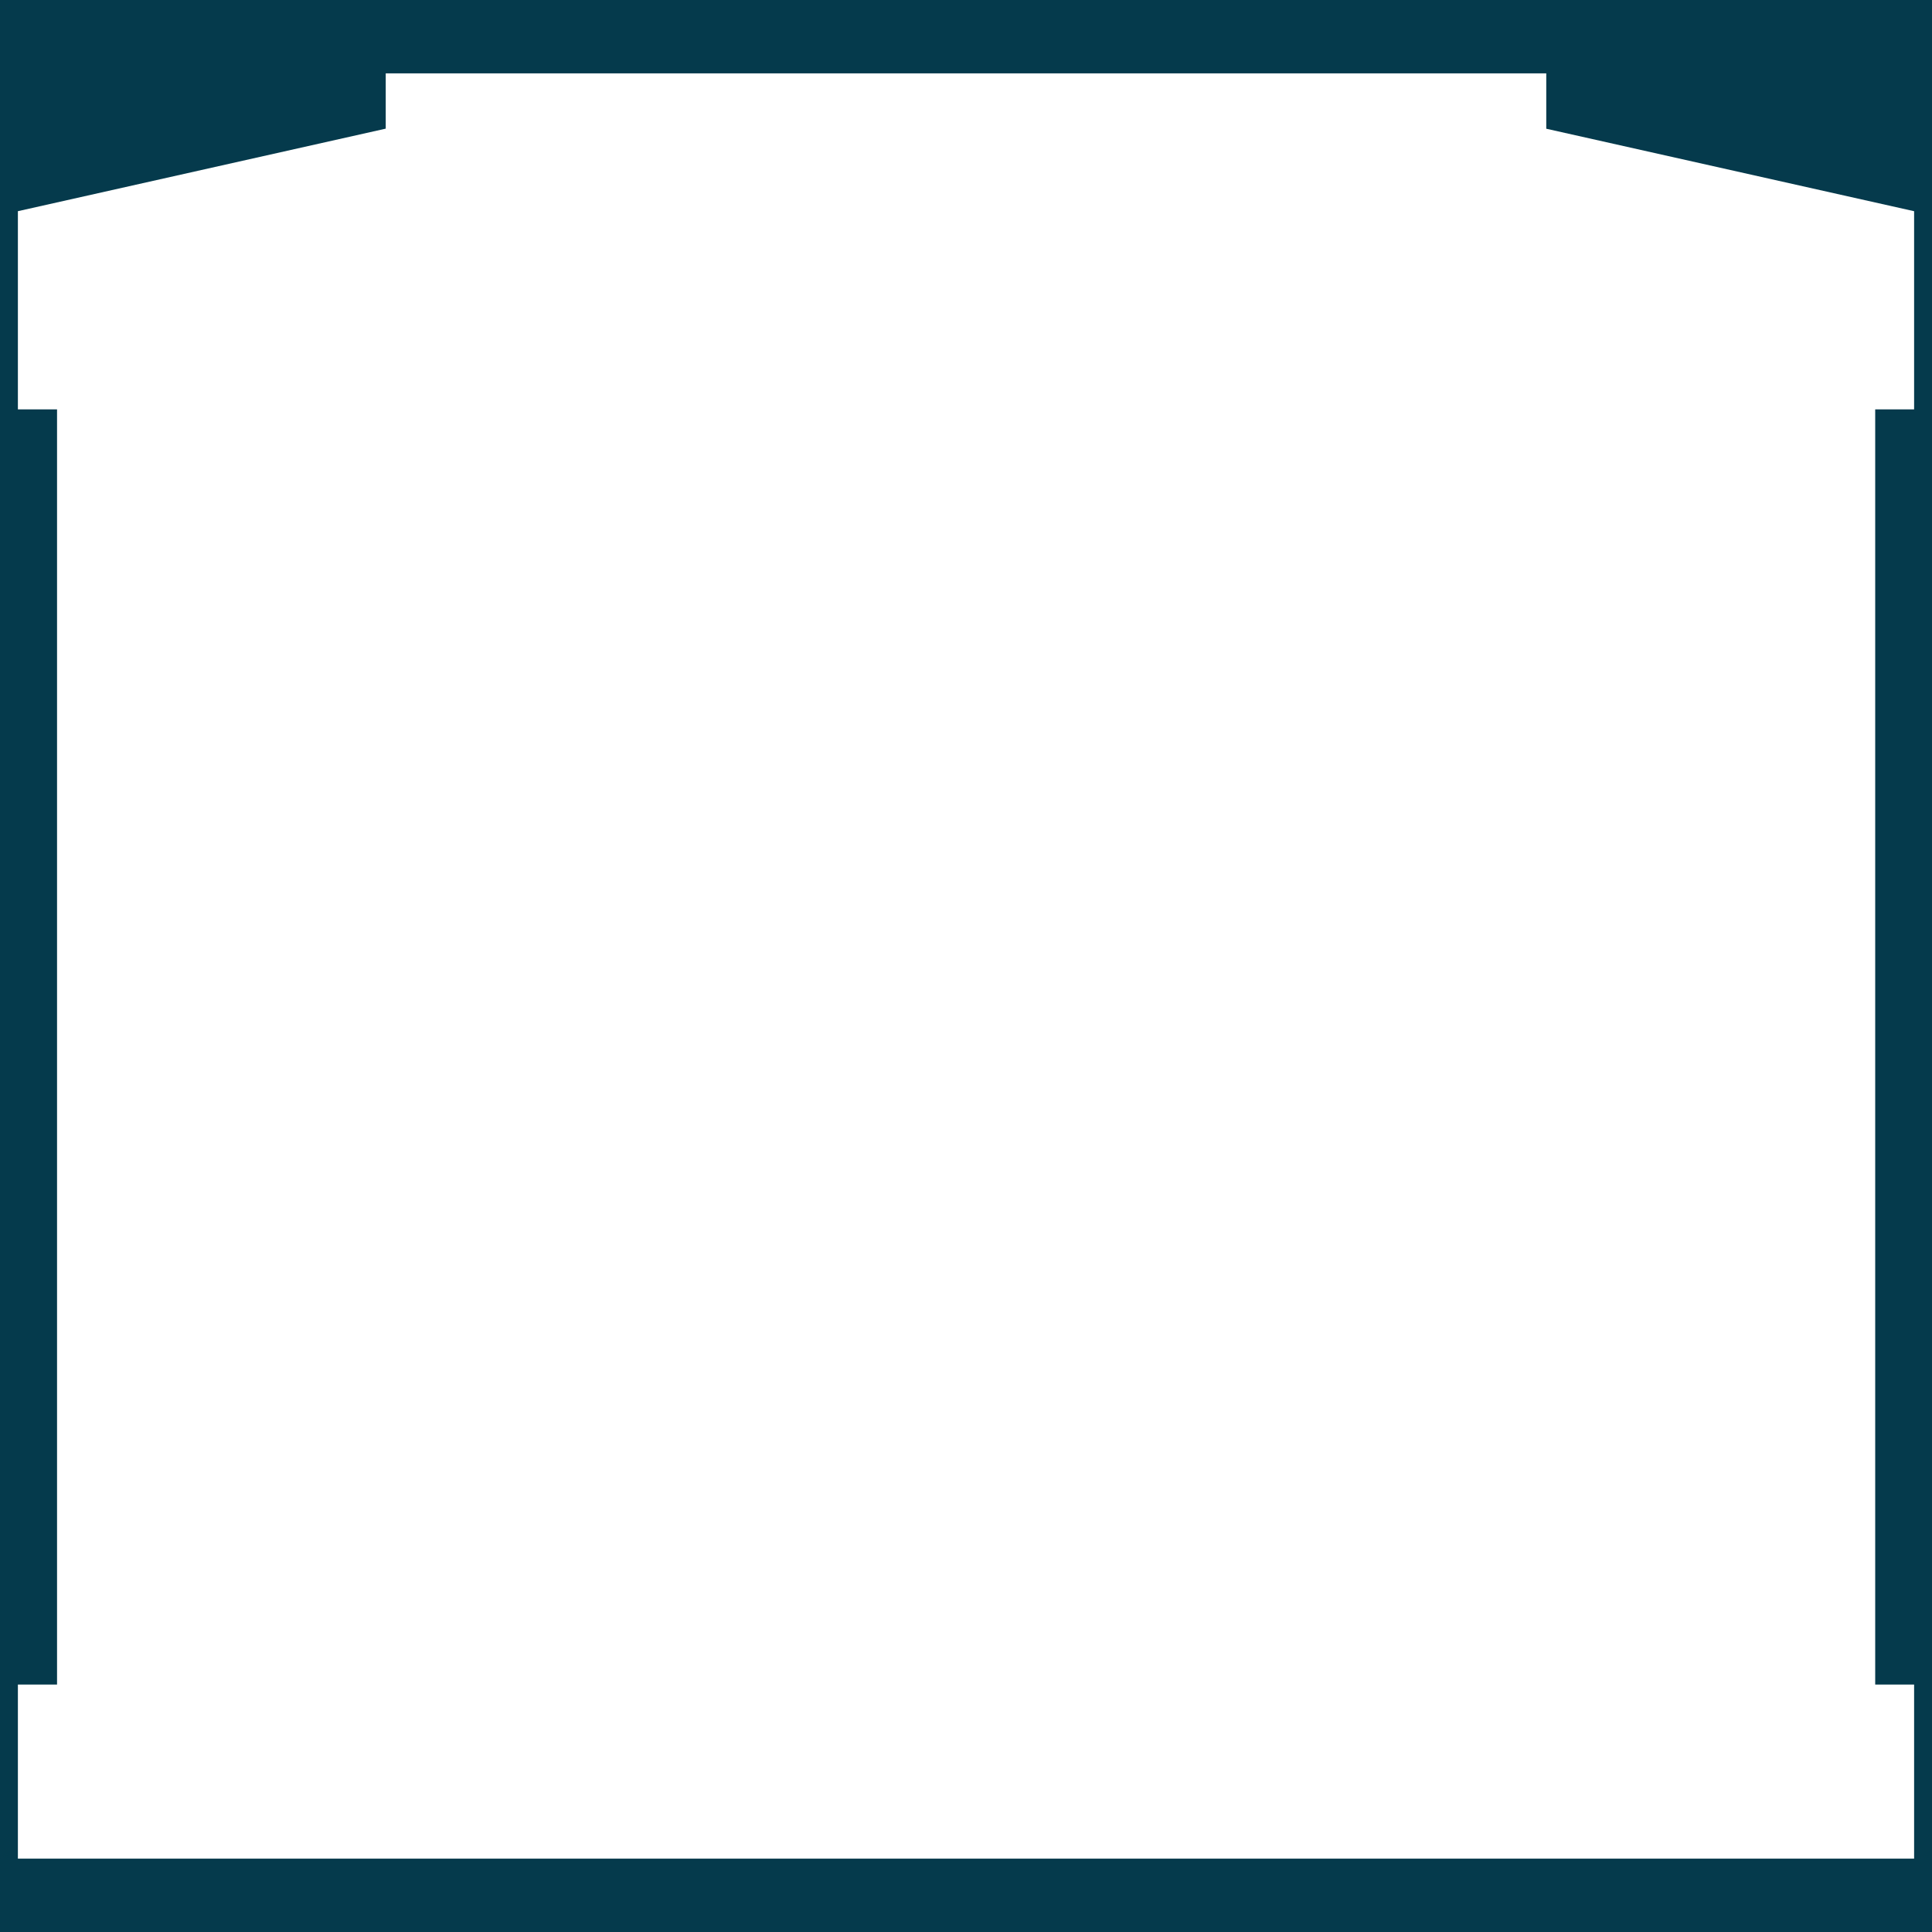
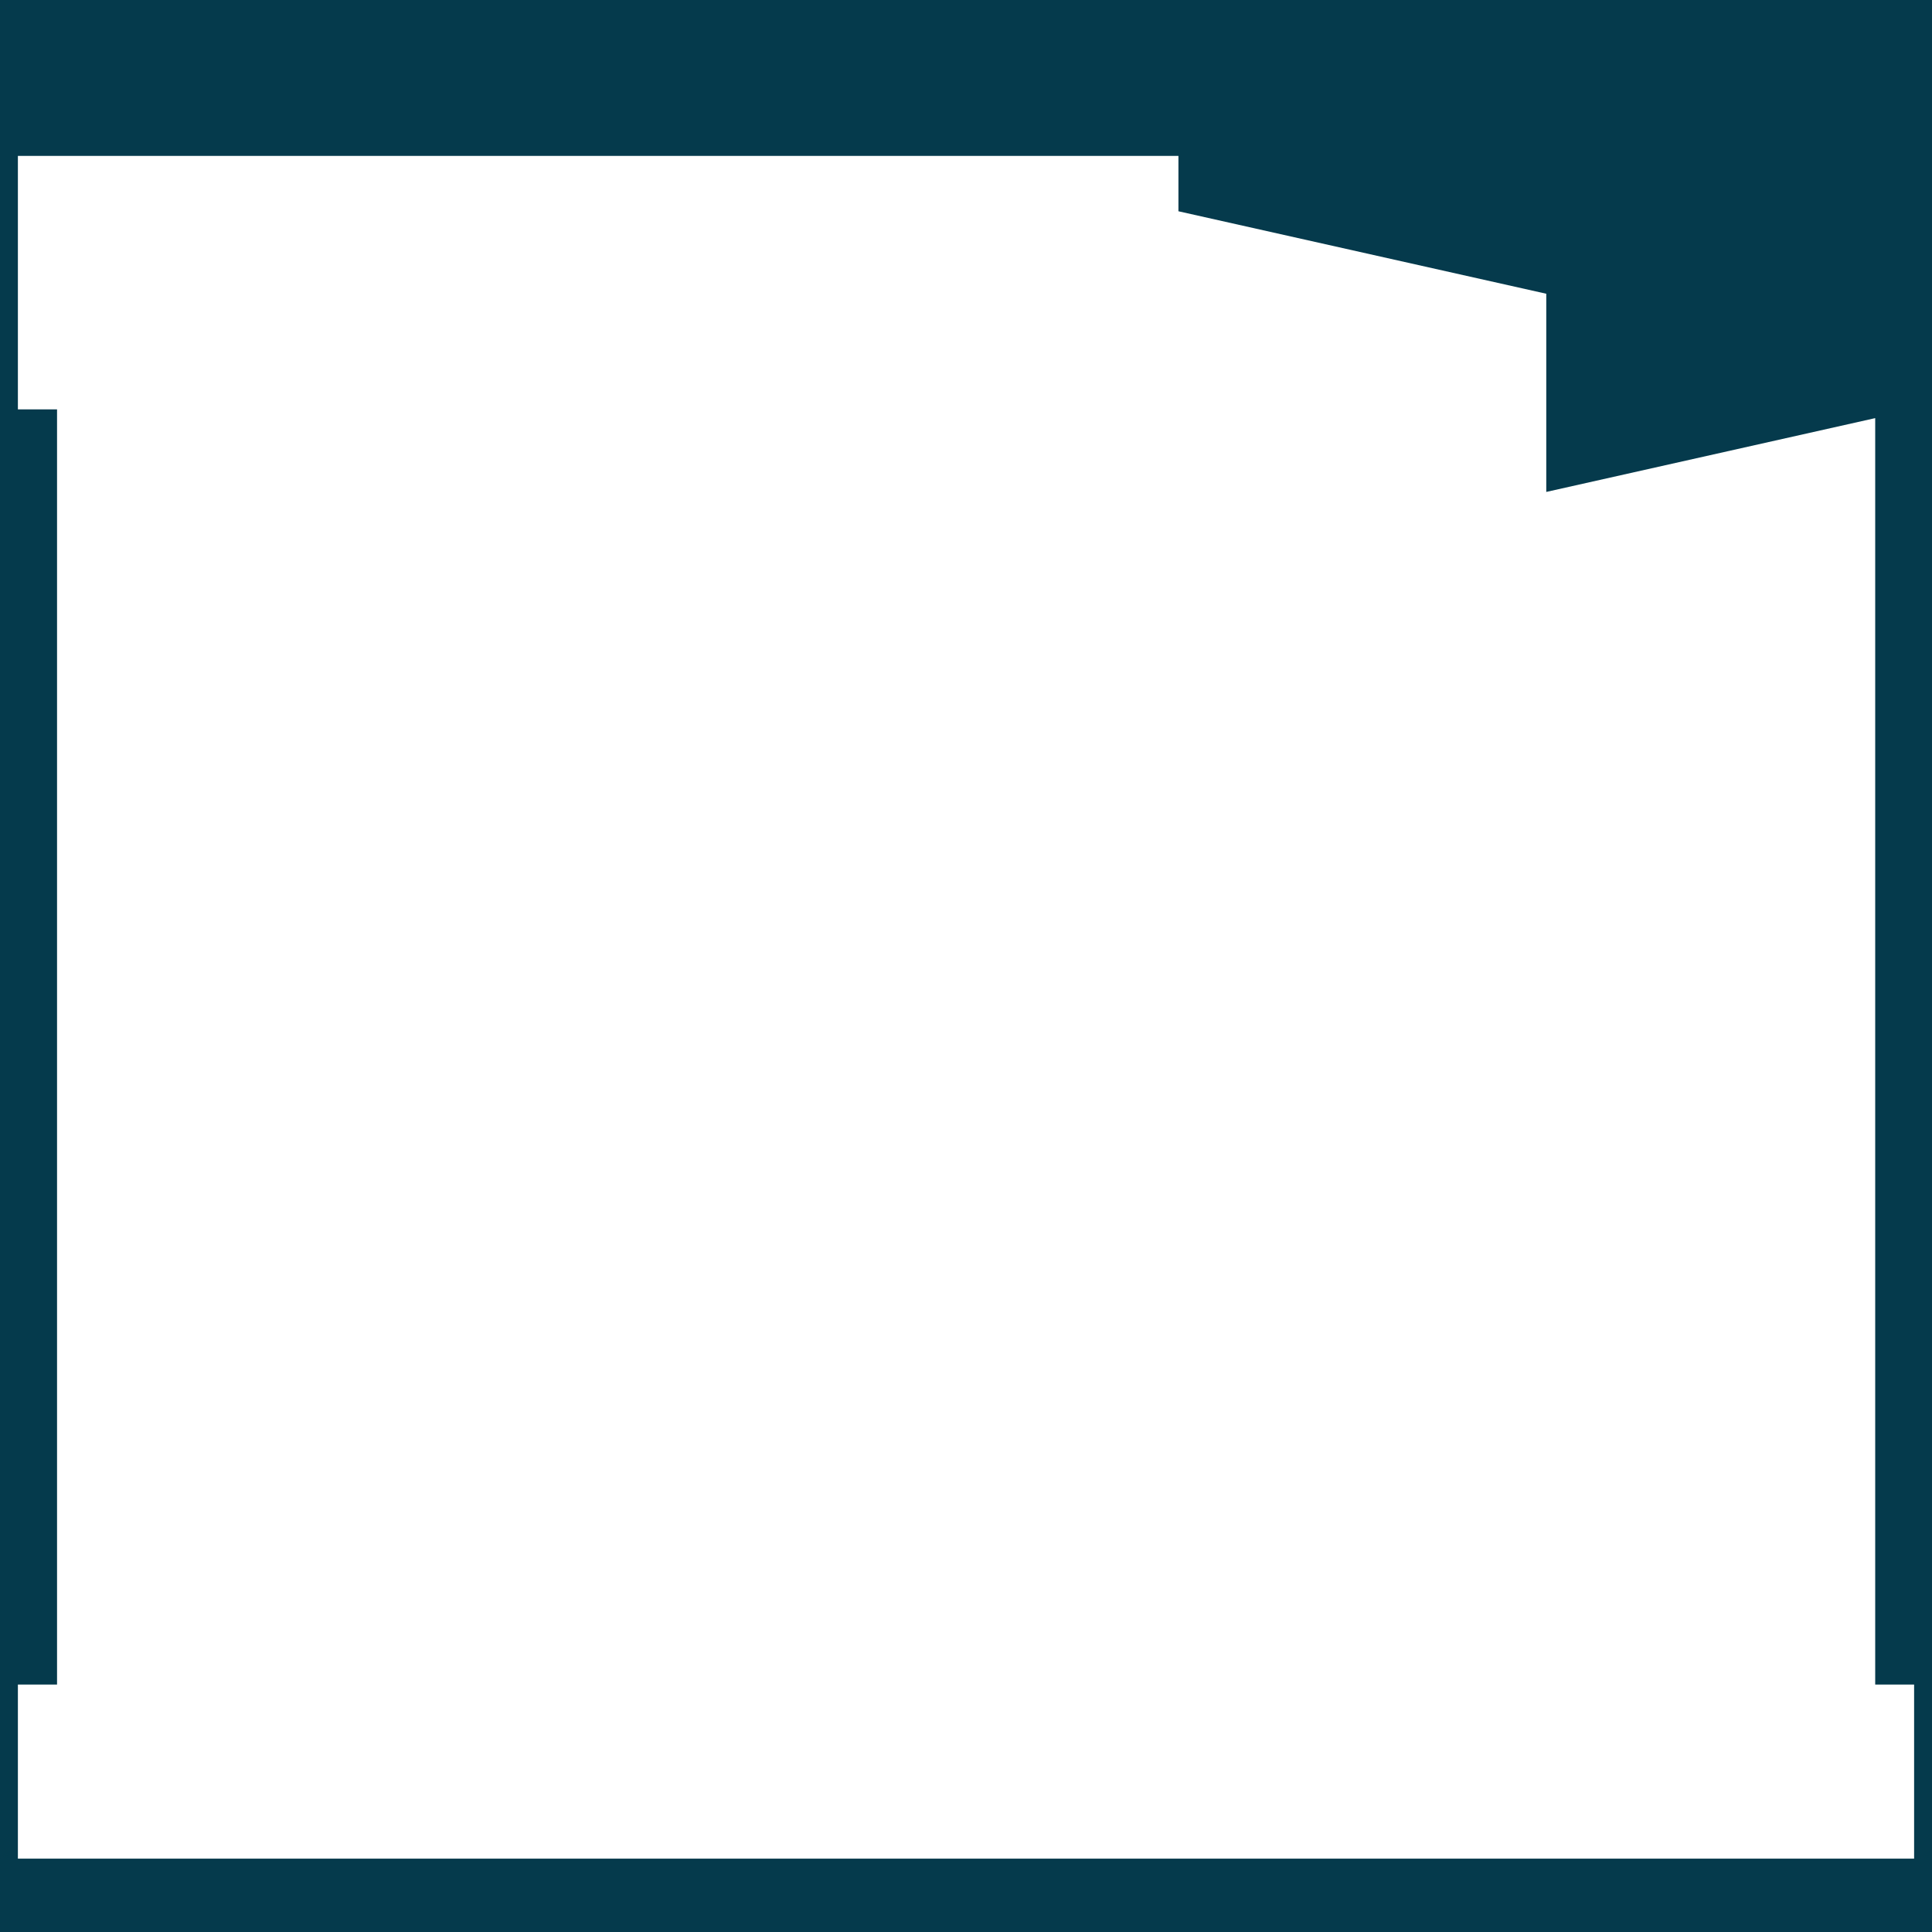
<svg xmlns="http://www.w3.org/2000/svg" id="Layer_1" data-name="Layer 1" version="1.1" viewBox="0 0 1080 1080">
  <defs>
    <style>
      .cls-1 {
        fill: #053a4c;
        stroke-width: 0px;
      }
    </style>
  </defs>
-   <path class="cls-1" d="M-1-1v1082h1082V-1H-1ZM1070,228.856h-21.751v712.815h21.751v97.329H10v-97.329h21.888V228.856H10v-110.801l205.623-46.14v-30.915h648.75v30.961l205.626,46.105v110.79Z" />
+   <path class="cls-1" d="M-1-1v1082h1082V-1H-1ZM1070,228.856h-21.751v712.815h21.751v97.329H10v-97.329h21.888V228.856H10v-110.801v-30.915h648.75v30.961l205.626,46.105v110.79Z" />
</svg>